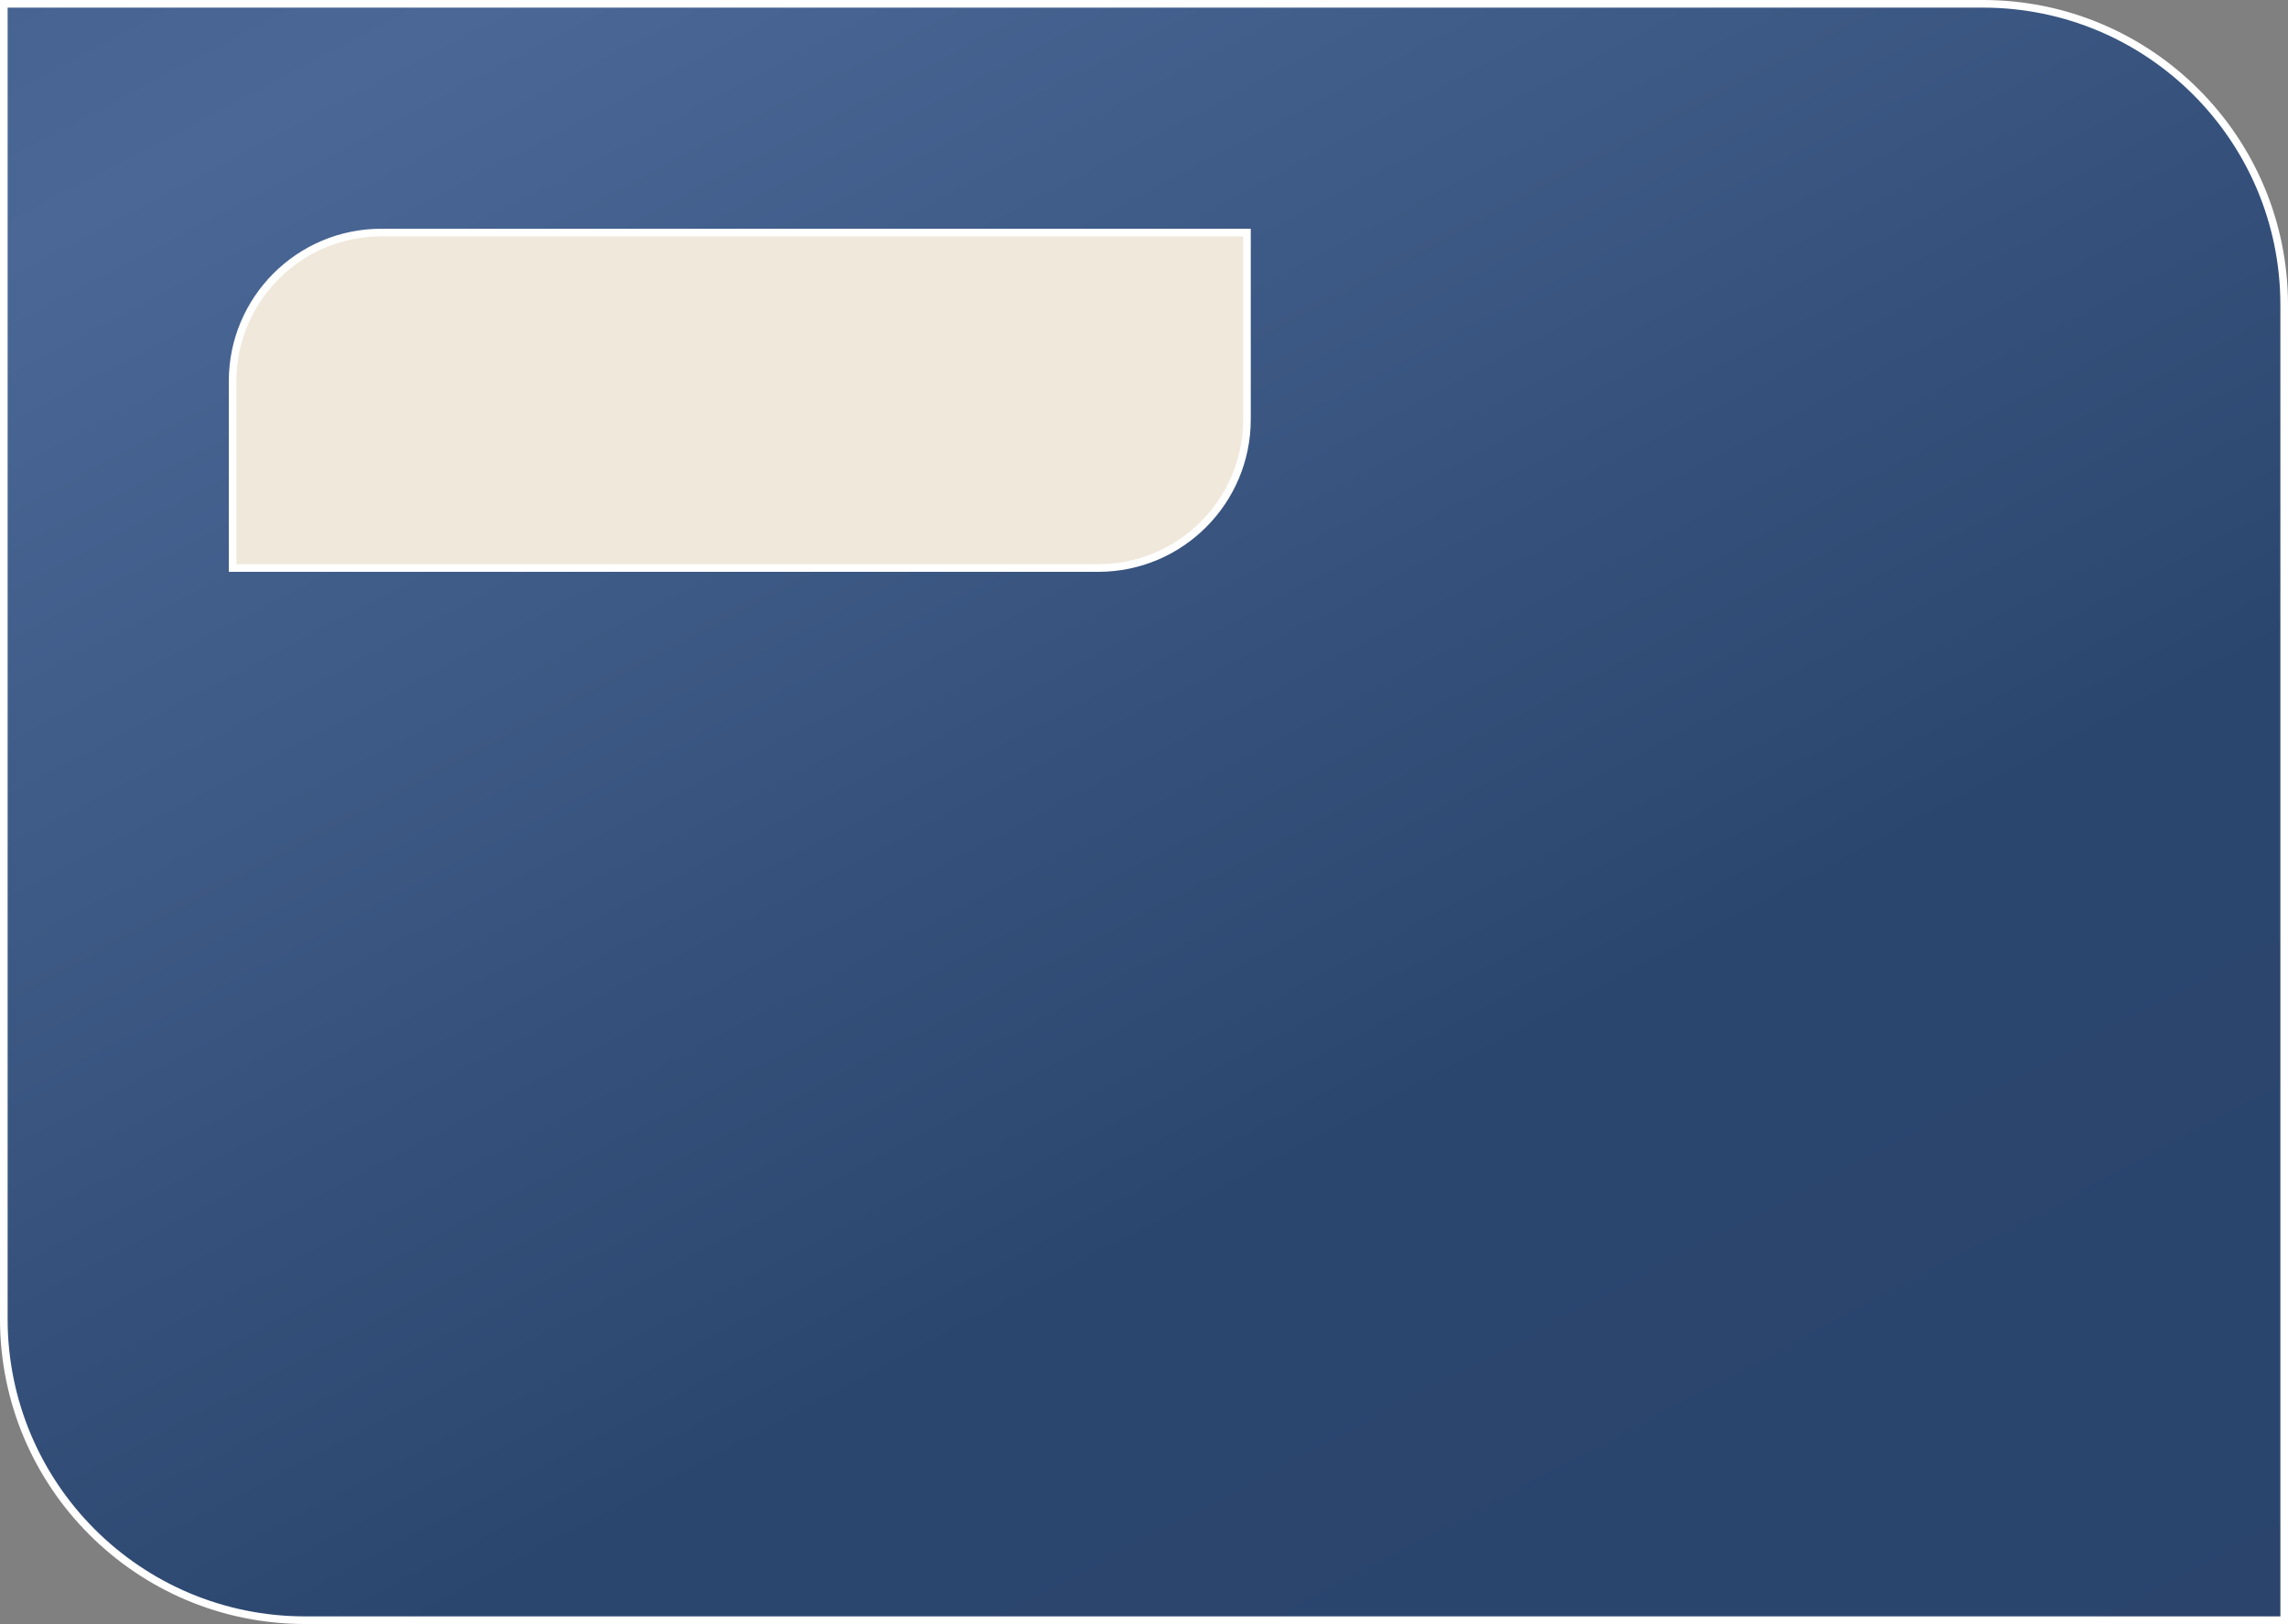
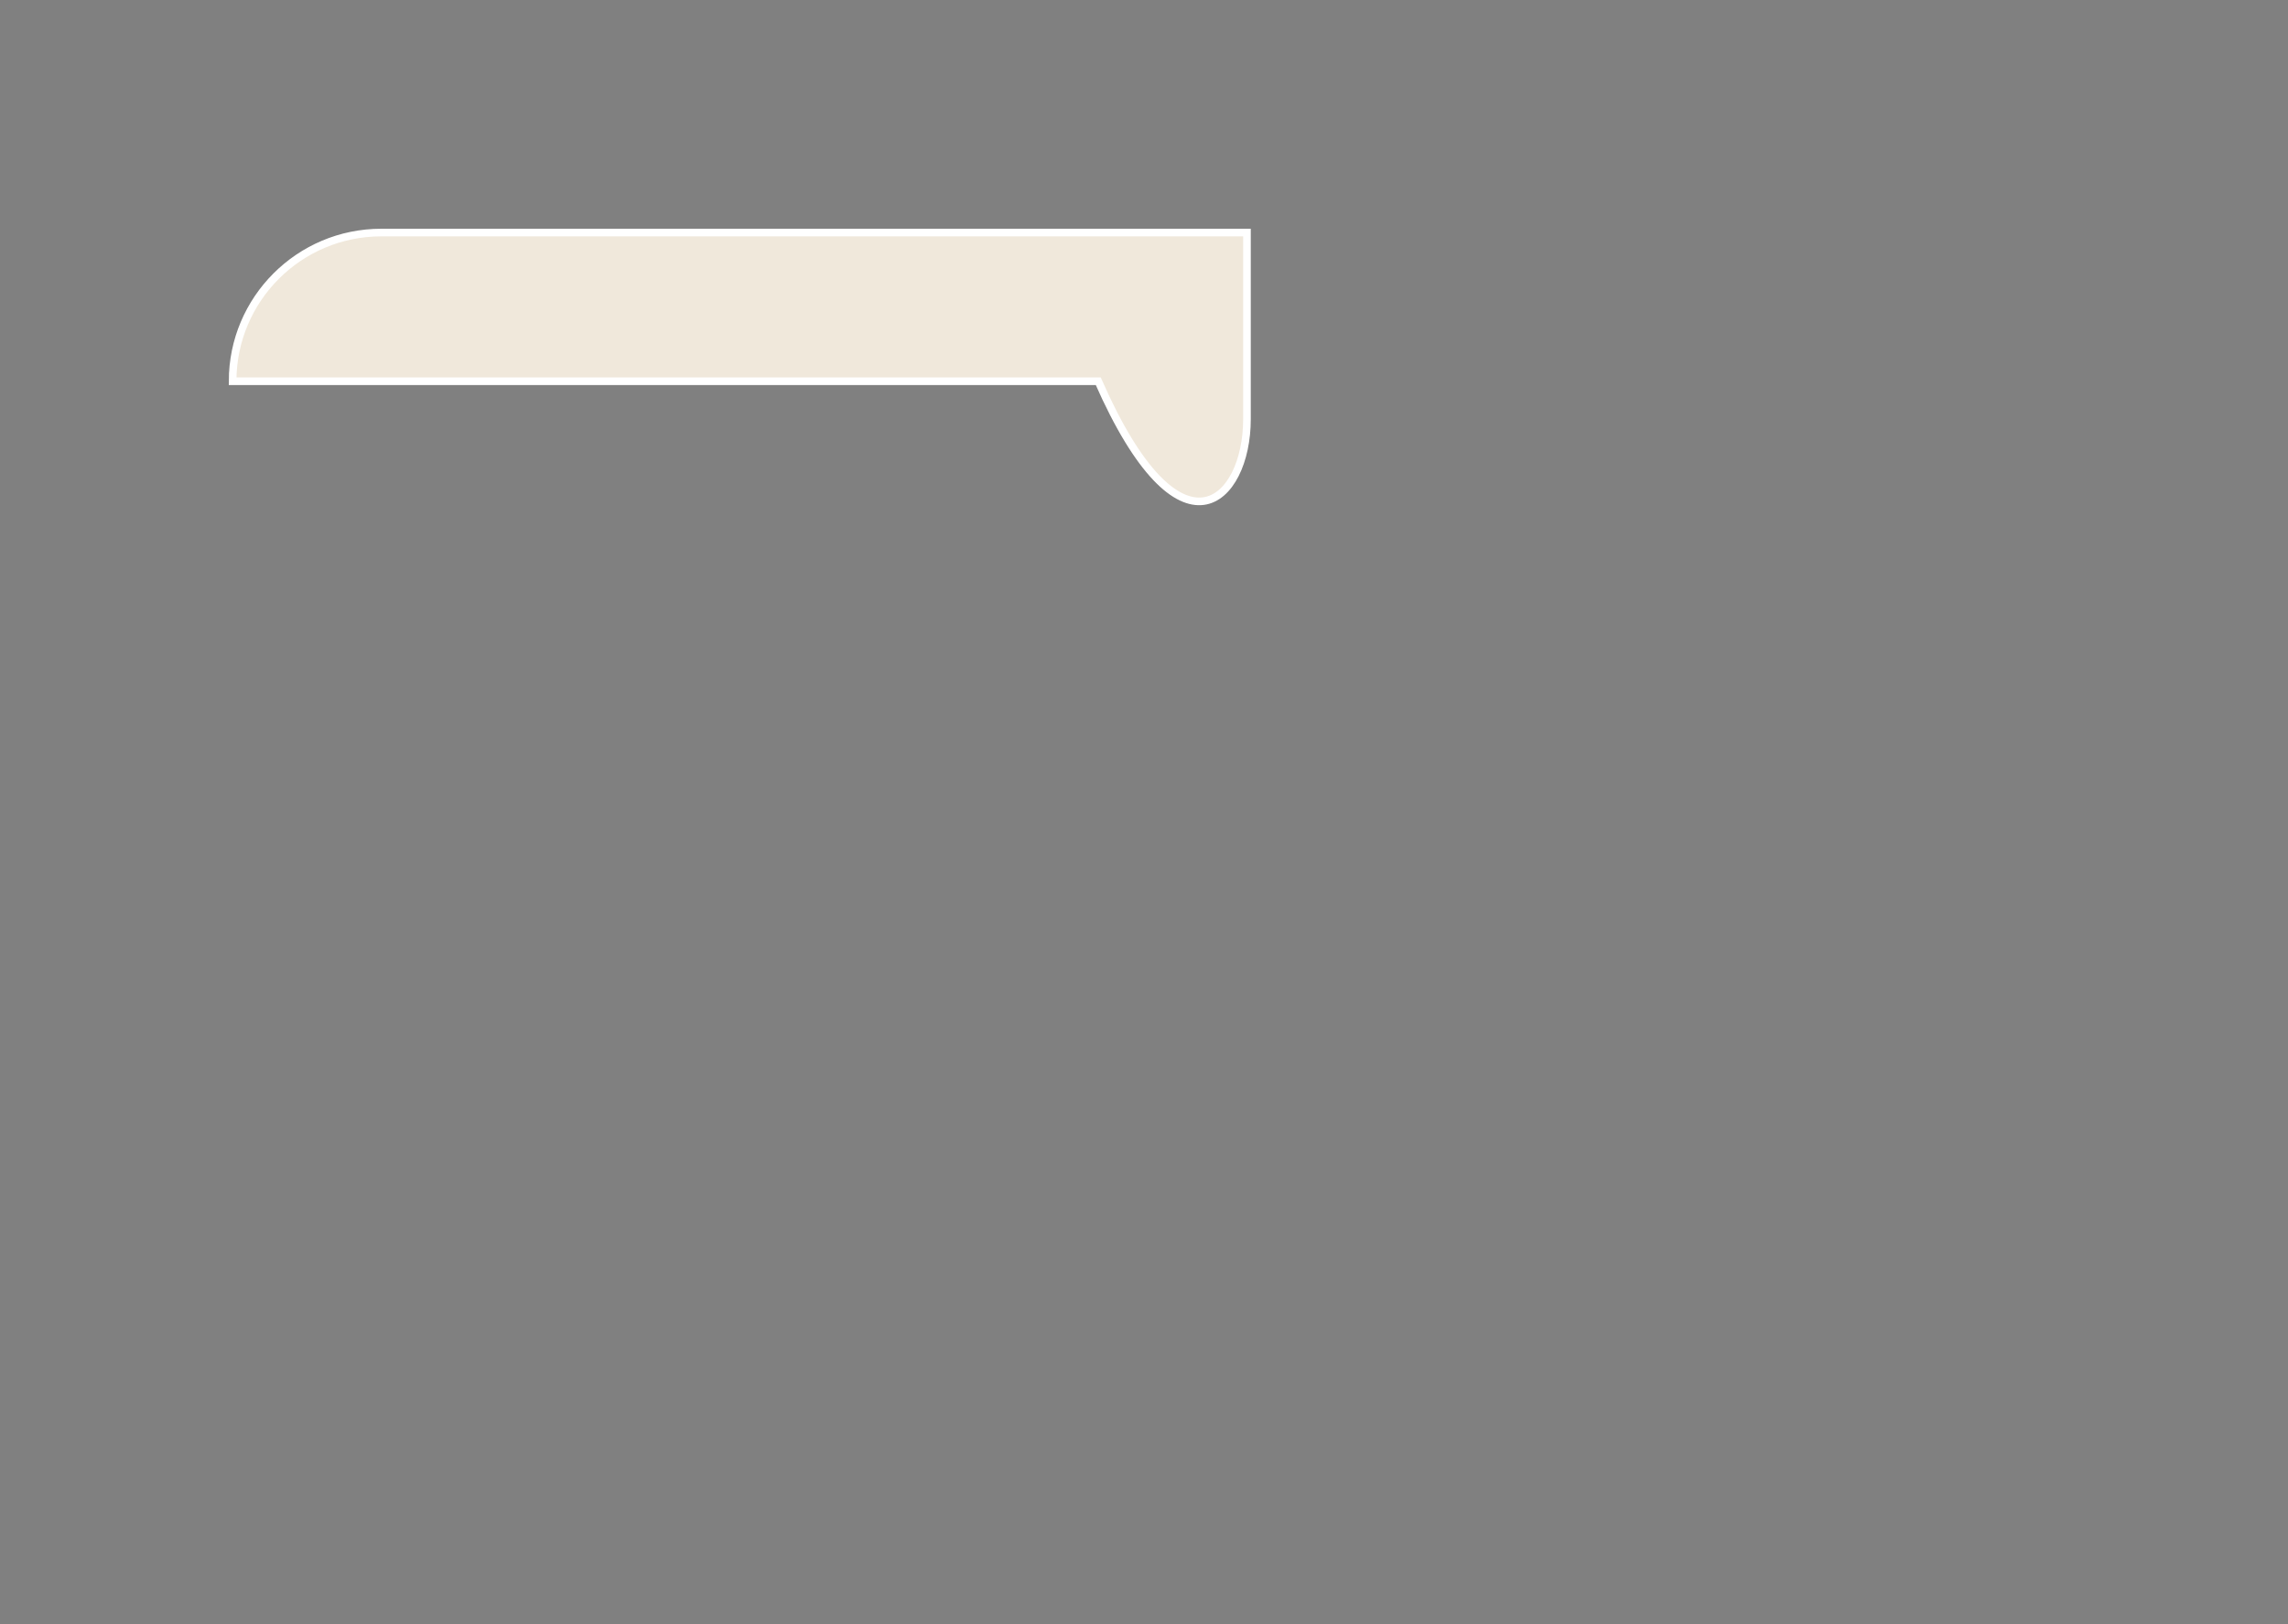
<svg xmlns="http://www.w3.org/2000/svg" width="300" height="213" viewBox="0 0 300 213" fill="none">
  <rect x="0" y="0" width="300" height="213" fill="#808080" stroke="none" />
-   <path d="M0.5 0.5H260C281.815 0.5 299.5 18.185 299.5 40V212.5H40C18.185 212.5 0.5 194.815 0.5 173V0.5Z" fill="url(#paint0_linear_87_445)" stroke="white" />
-   <path d="M163.5 30.5H50C39.23 30.5 30.5 39.23 30.5 50V74.5H144C154.77 74.5 163.5 65.77 163.5 55V30.5Z" fill="#F0E8DB" stroke="white" />
+   <path d="M163.5 30.5H50C39.23 30.5 30.5 39.23 30.5 50H144C154.77 74.5 163.5 65.77 163.5 55V30.5Z" fill="#F0E8DB" stroke="white" />
  <defs>
    <linearGradient id="paint0_linear_87_445" x1="-167.969" y1="-170.442" x2="245.736" y2="611.198" gradientUnits="userSpaceOnUse">
      <stop stop-color="#29446B" />
      <stop offset="0.293" stop-color="#4A6796" />
      <stop offset="0.502" stop-color="#2B466E" />
      <stop offset="0.732" stop-color="#29436B" />
      <stop offset="0.951" stop-color="#476594" />
    </linearGradient>
  </defs>
</svg>